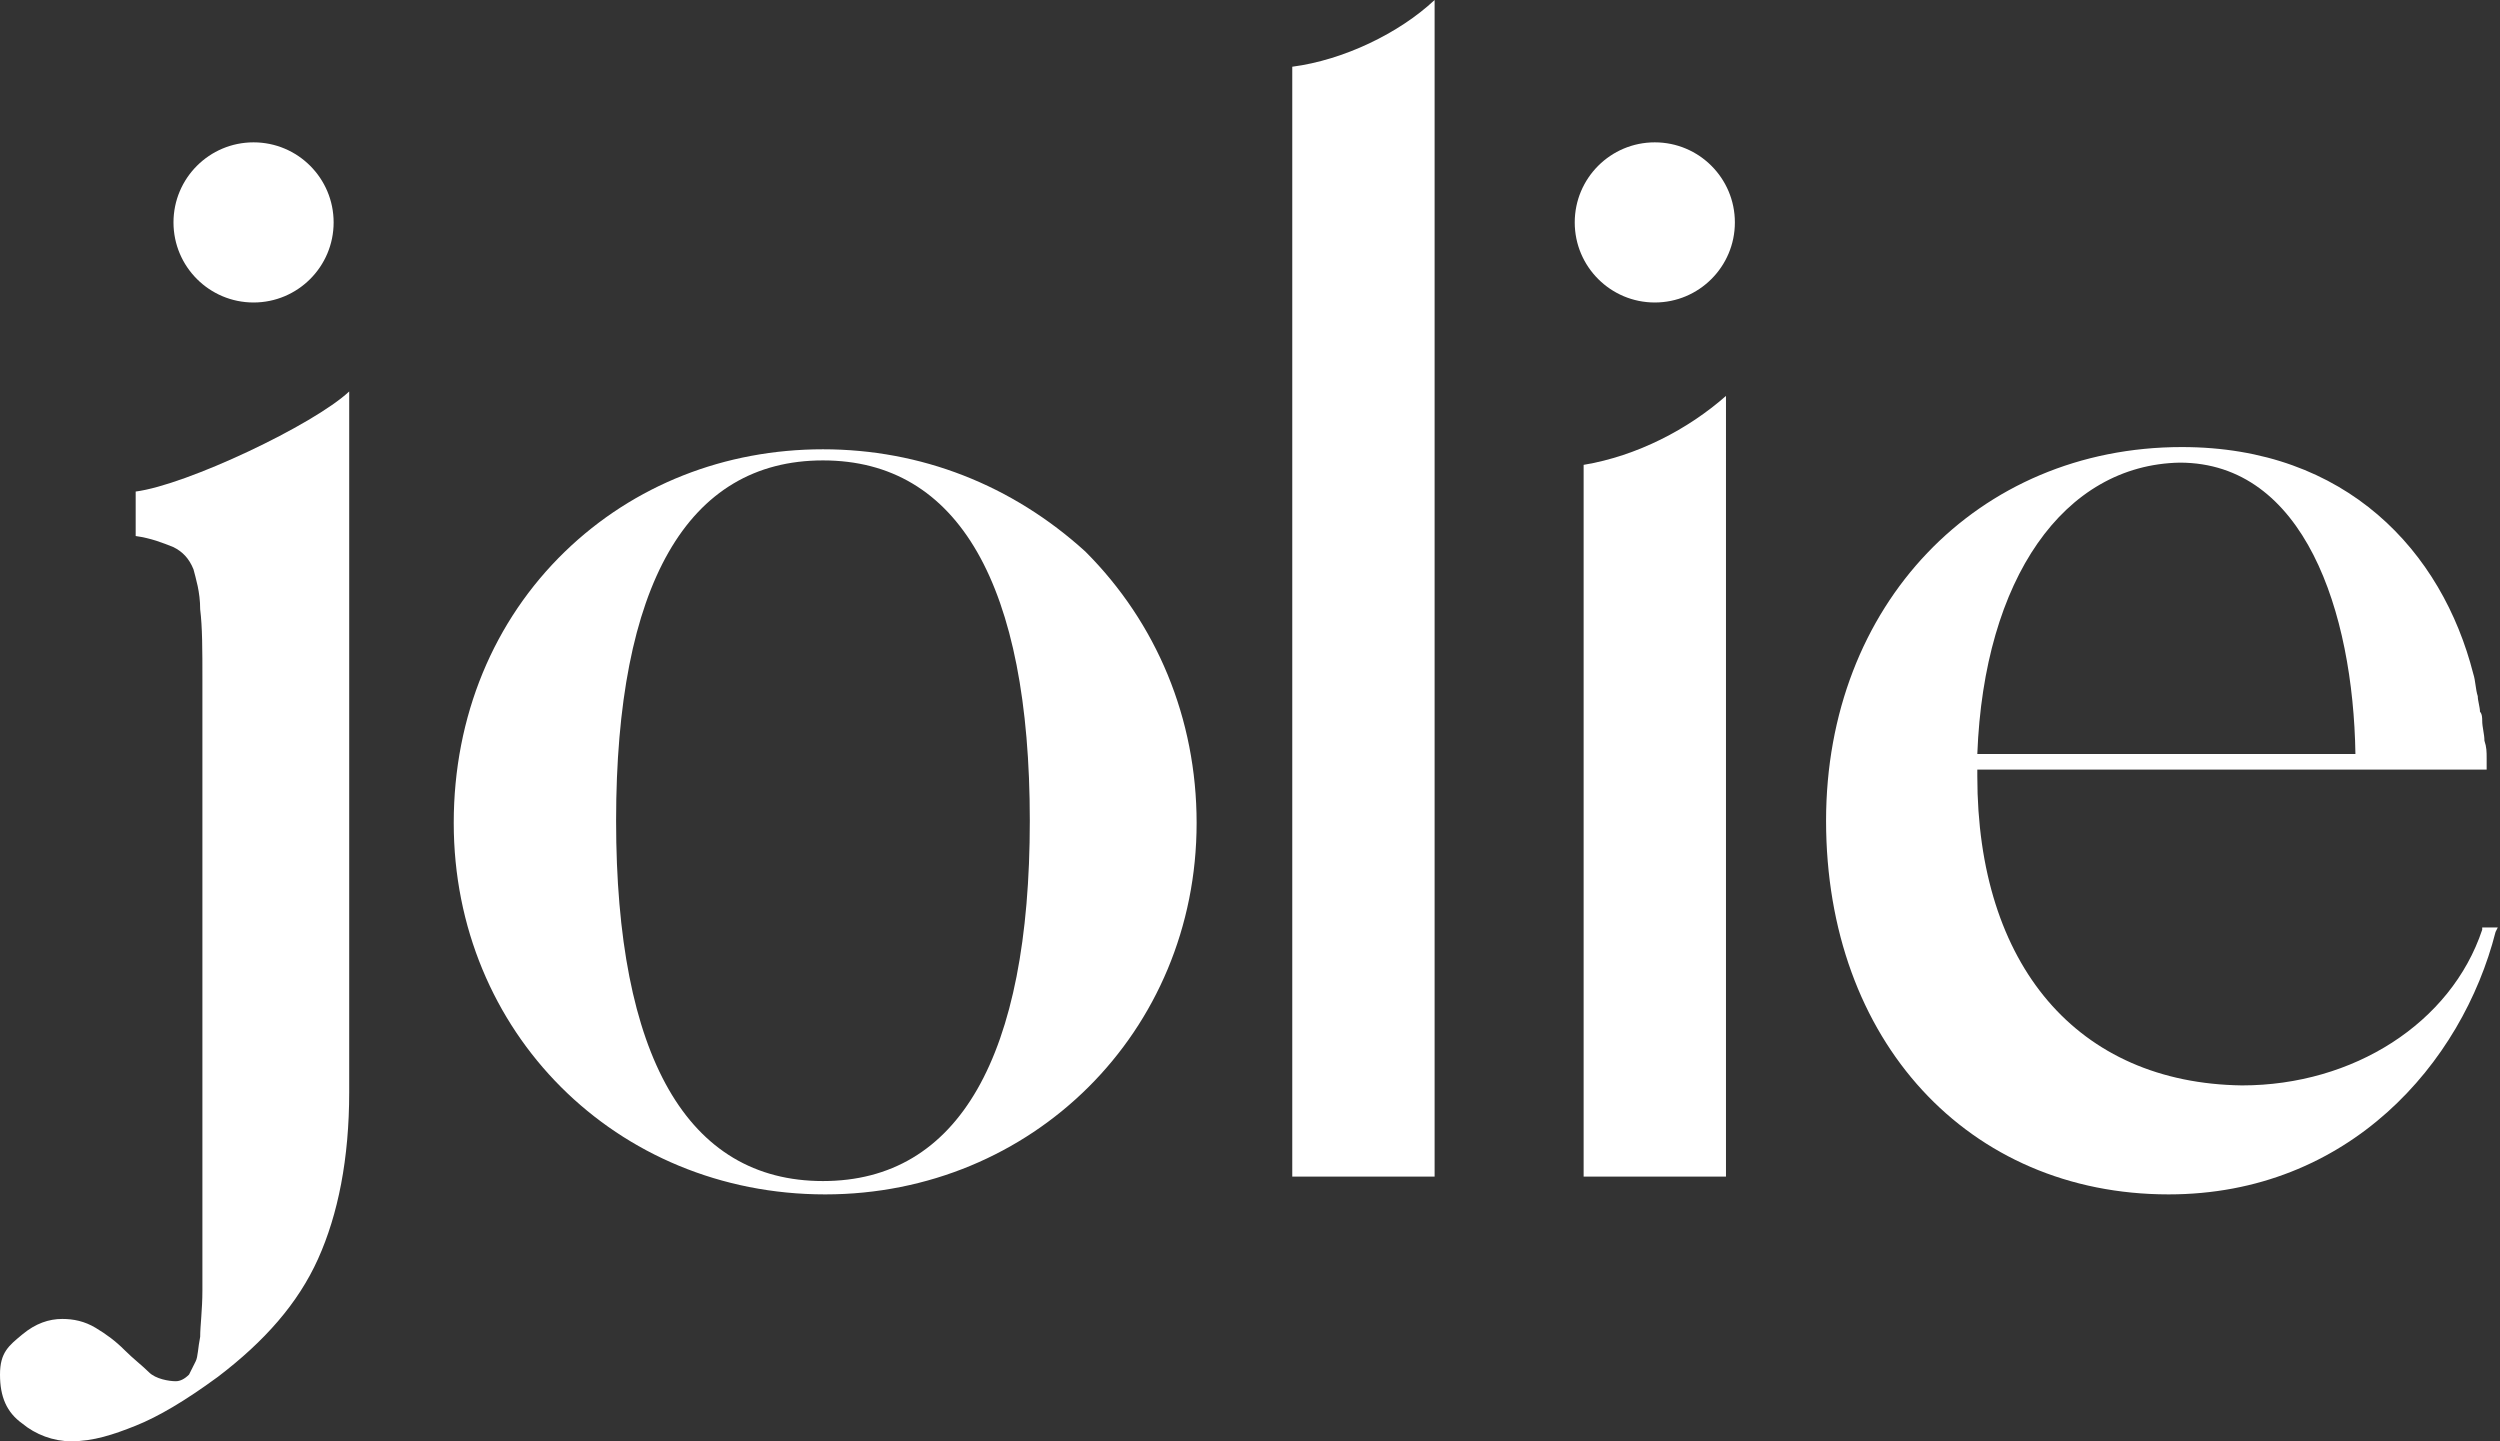
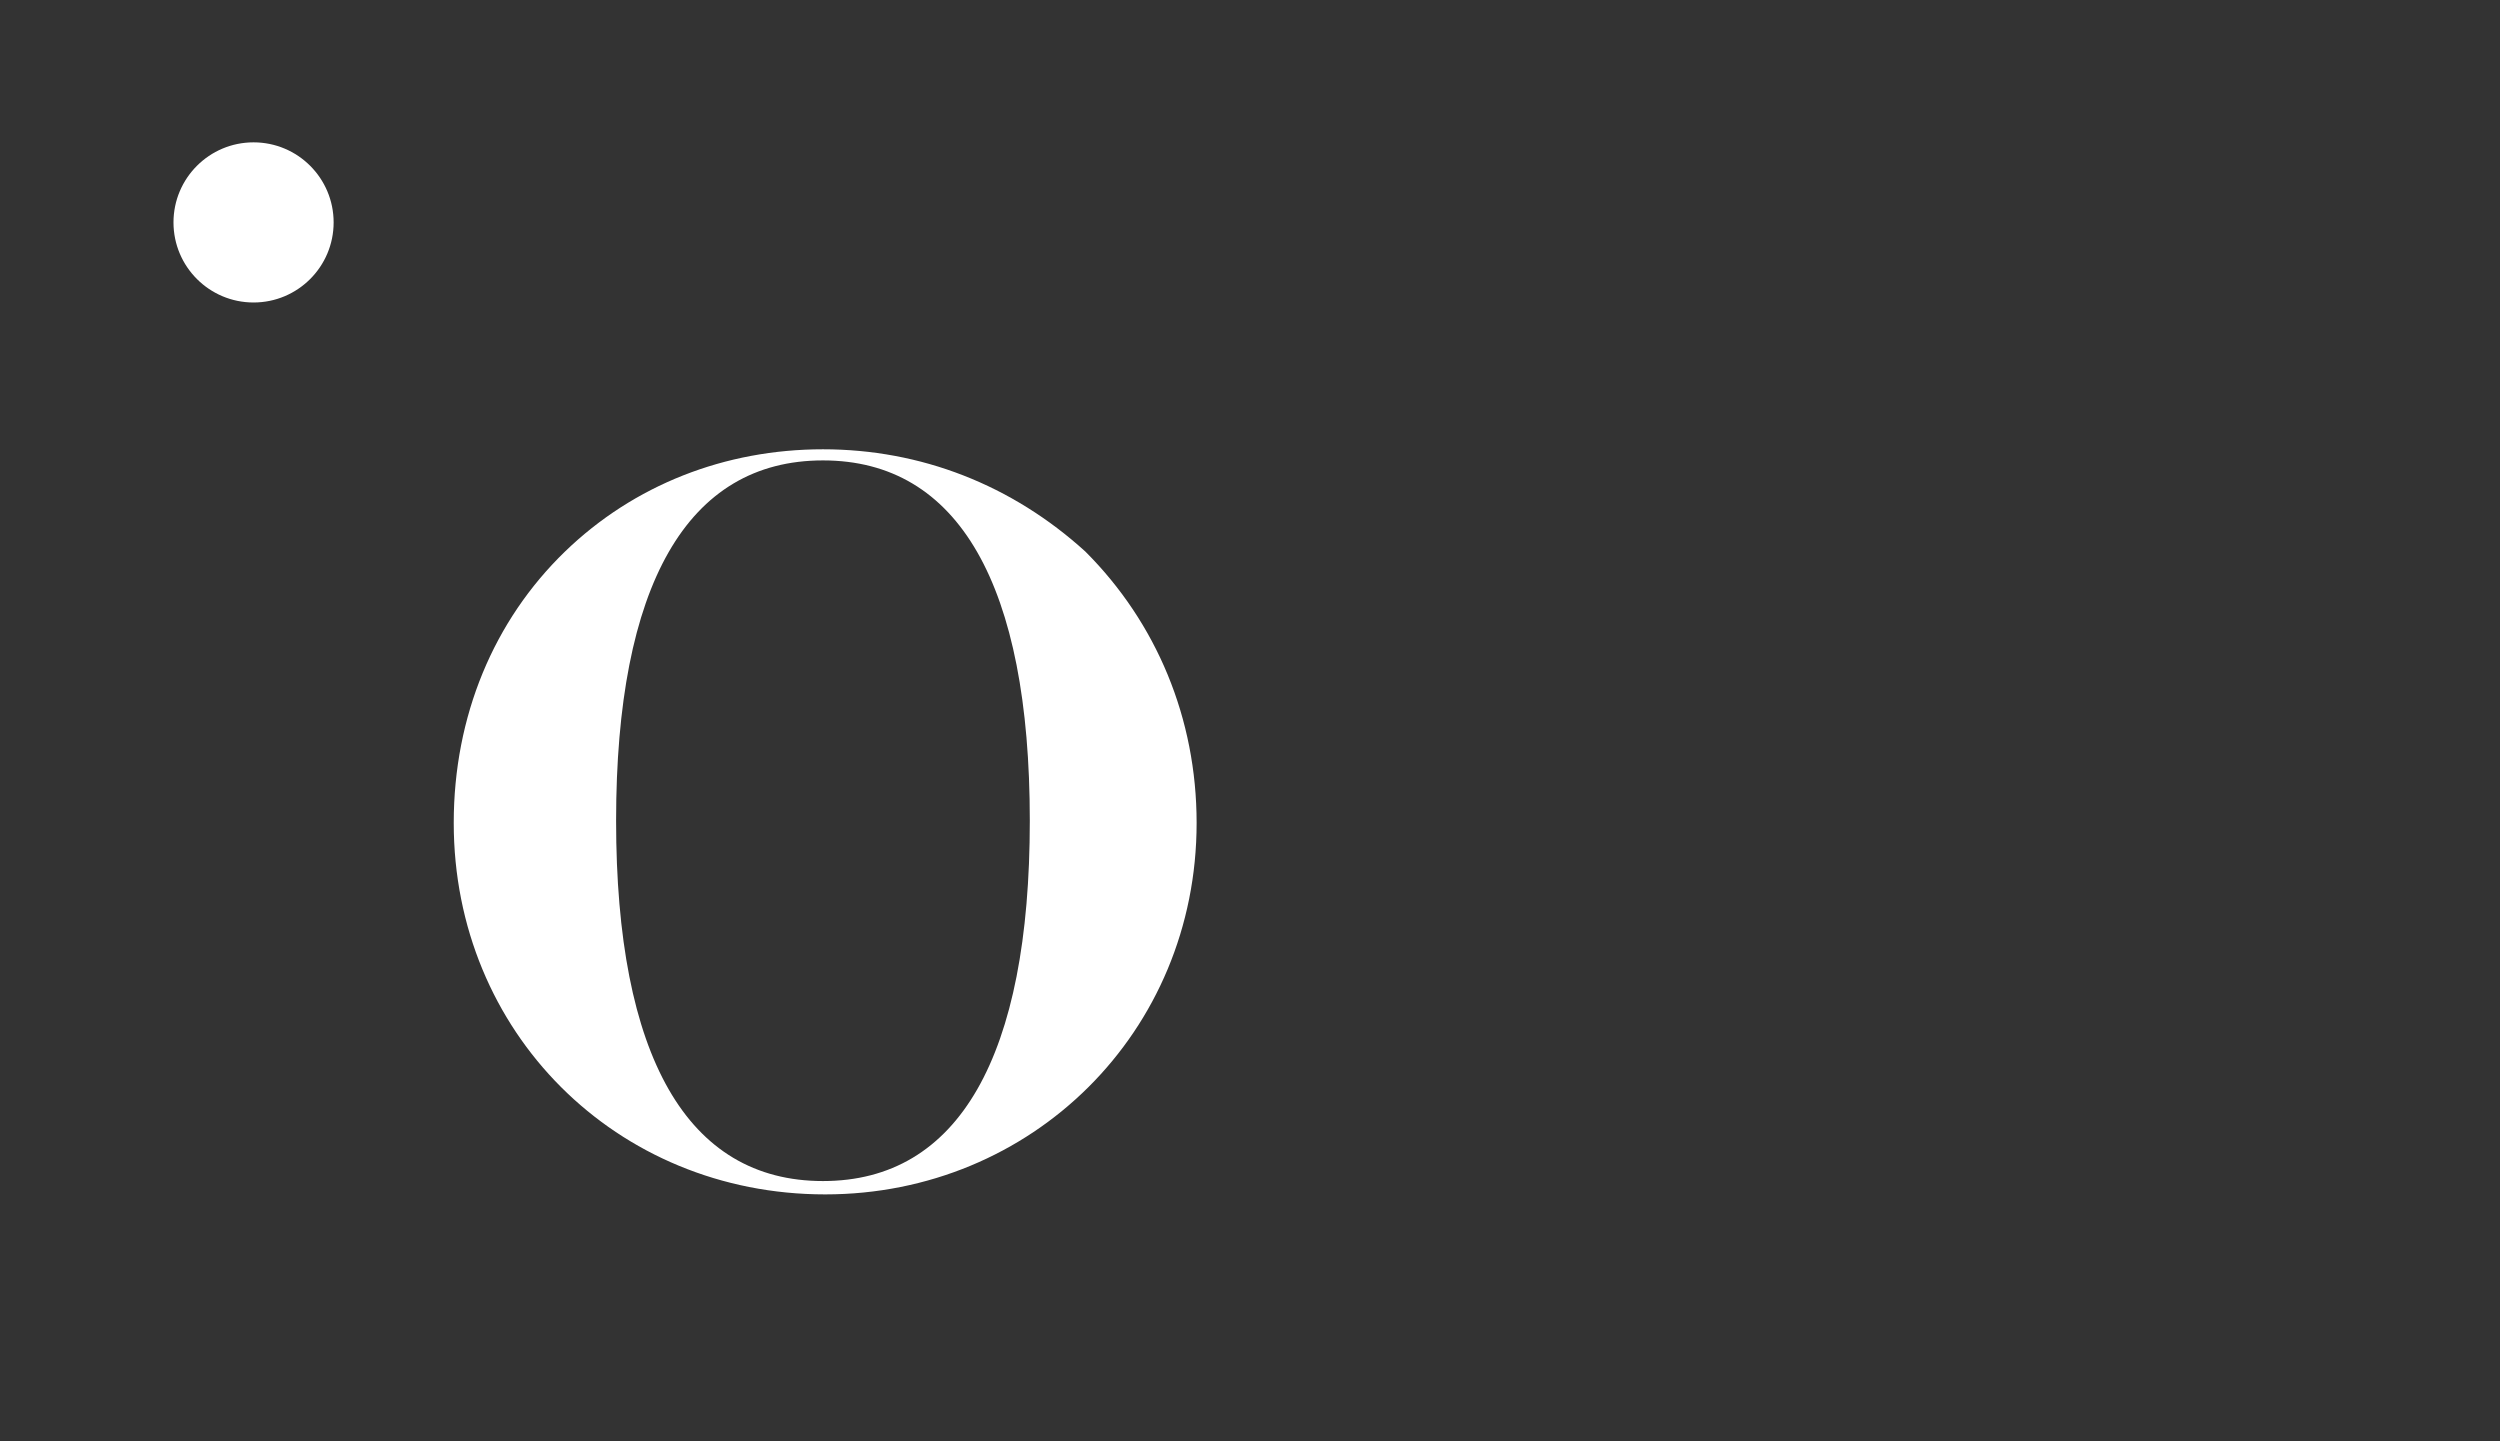
<svg xmlns="http://www.w3.org/2000/svg" version="1.1" id="Branding" x="0px" y="0px" viewBox="0 0 112.4 64.8" style="enable-background:new 0 0 112.4 64.8;" xml:space="preserve">
  <rect x="0" y="0" width="112.4" height="64.8" fill="#333333" stroke="none" />
  <style type="text/css">
	.st0{fill:#231F20;}
	.st1{fill:#FFFFFF;}
</style>
  <g>
    <path class="st1" d="M37,20.7c6.1,0,9.3,5.6,9.3,16.2c0,10.6-3.2,16.2-9.3,16.2s-9.3-5.6-9.3-16.2C27.7,26.3,30.9,20.7,37,20.7    M37,20.2c-4.4,0-8.5,1.6-11.6,4.6c-3.2,3.1-5,7.4-5,12.2c0,9.4,7.3,16.7,16.7,16.7c9.3,0,16.7-7.3,16.7-16.7c0-4.7-1.8-9-5-12.2   C45.5,21.8,41.4,20.2,37,20.2" />
-     <path class="st1" d="M58.1,52.9h6.4V0c-1.6,1.5-4.1,2.7-6.4,3V52.9z" />
-     <path class="st1" d="M71.2,52.9h6.4V17.8c-1.7,1.5-4,2.7-6.4,3.1V52.9z" />
-     <path class="st1" d="M6.1,23.1v1c0.7,0.1,1.2,0.3,1.7,0.5c0.4,0.2,0.7,0.5,0.9,1C8.8,26,9,26.6,9,27.4c0.1,0.8,0.1,1.8,0.1,3.2   v23.8v3.6c0,0.9-0.1,1.6-0.1,2.1c-0.1,0.5-0.1,0.9-0.2,1.1c-0.1,0.2-0.2,0.4-0.3,0.6c-0.2,0.2-0.4,0.3-0.6,0.3   c-0.3,0-0.9-0.1-1.2-0.4c-0.3-0.3-0.7-0.6-1.1-1c-0.4-0.4-0.8-0.7-1.3-1c-0.5-0.3-1-0.4-1.5-0.4c-0.6,0-1.2,0.2-1.8,0.7   S0,60.8,0,61.8c0,1,0.3,1.7,1,2.2c0.6,0.5,1.4,0.8,2.2,0.8c1,0,1.9-0.3,2.9-0.7c1-0.4,2.2-1.1,3.7-2.2c2.1-1.6,3.6-3.3,4.5-5.3   c0.9-2,1.4-4.5,1.4-7.5V22.5v-4.2v-0.7c-1.6,1.5-7.3,4.2-9.6,4.5L6.1,23.1z" />
-     <path class="st1" d="M98,20.8c5.6,0,7.8,6.7,7.9,13.1H88.9C89.2,26,92.8,20.9,98,20.8 M111.6,41.7l0,0.1c-1.4,4.2-5.8,7-10.8,7   c-7.4-0.1-11.9-5.4-11.9-13.9v-0.3h22.9c0-0.2,0-0.3,0-0.5c0-0.3,0-0.5-0.1-0.8c0-0.3-0.1-0.6-0.1-0.9c0-0.1,0-0.3-0.1-0.4   c0-0.2-0.1-0.5-0.1-0.7c-0.1-0.3-0.1-0.7-0.2-1c0,0,0,0,0,0c-1.4-5.5-5.7-10.2-13.1-10.2c-9.2,0-16,7.1-16,16.8   c0,9.9,6.4,16.8,15.4,16.8c8.1,0,13.2-5.9,14.7-11.8l0.1-0.2H111.6z" />
    <circle class="st1" cx="11.4" cy="10" r="3.6" />
-     <circle class="st1" cx="74.4" cy="10" r="3.6" />
  </g>
</svg>